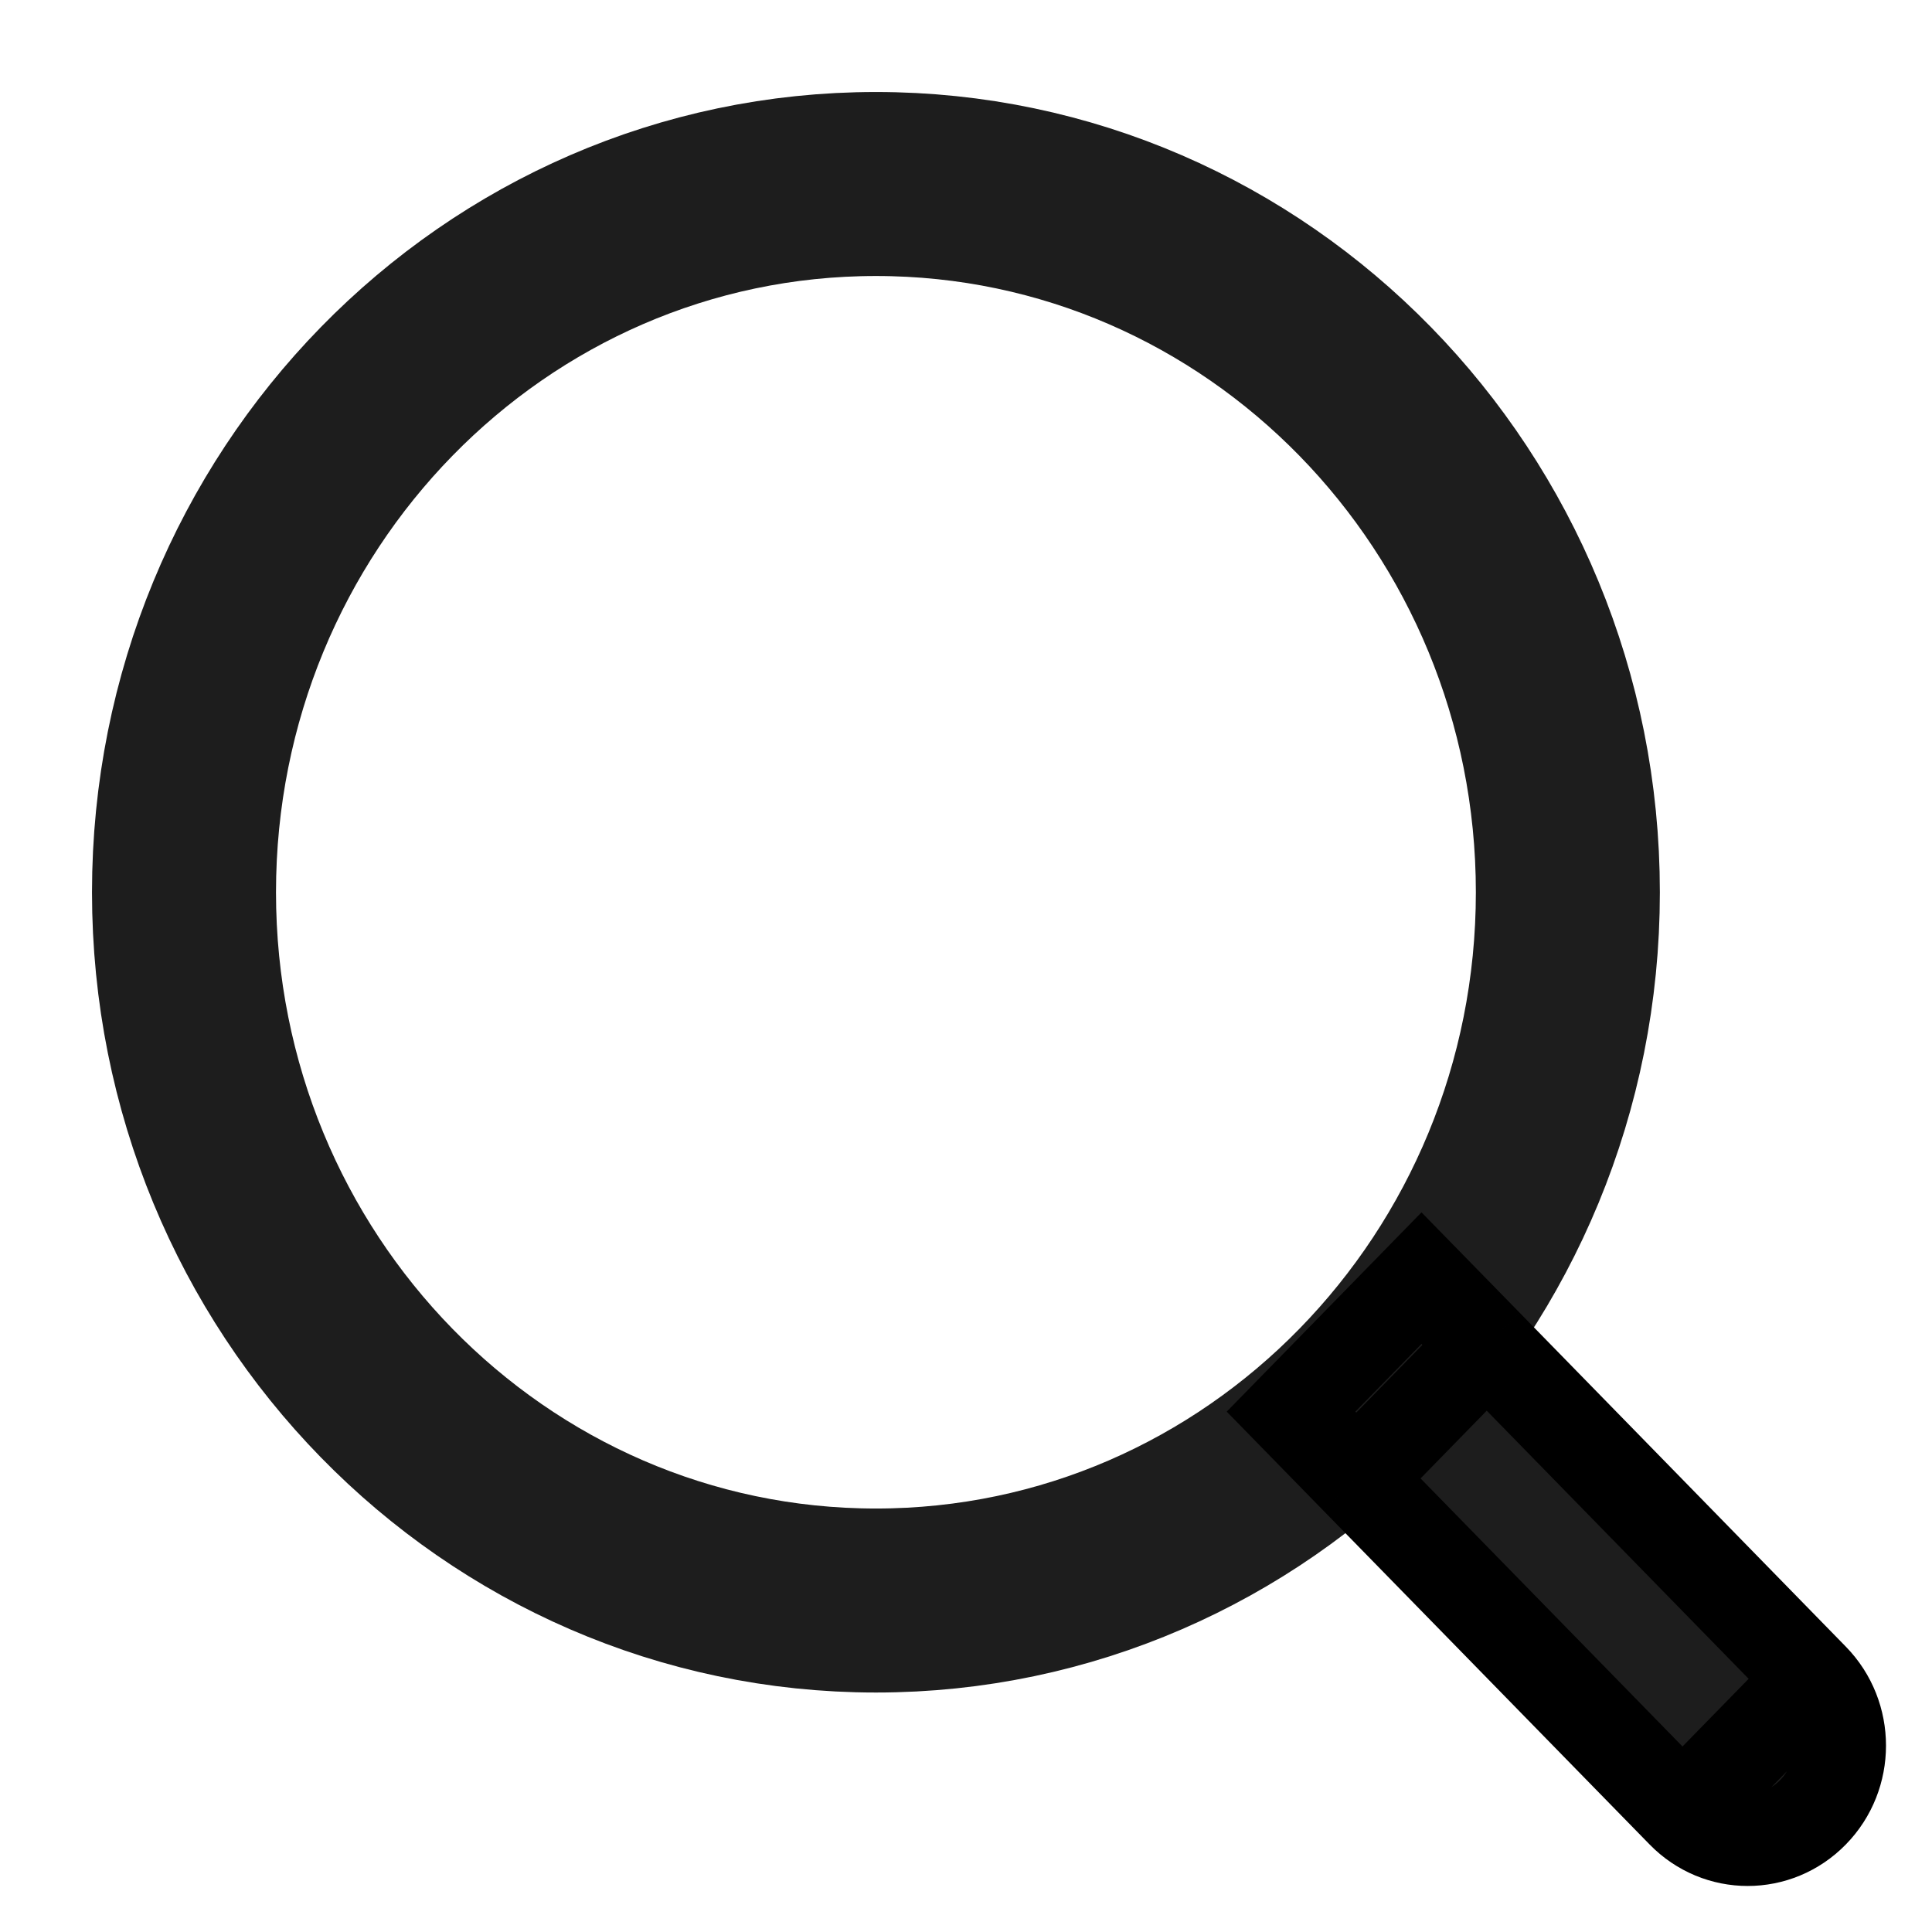
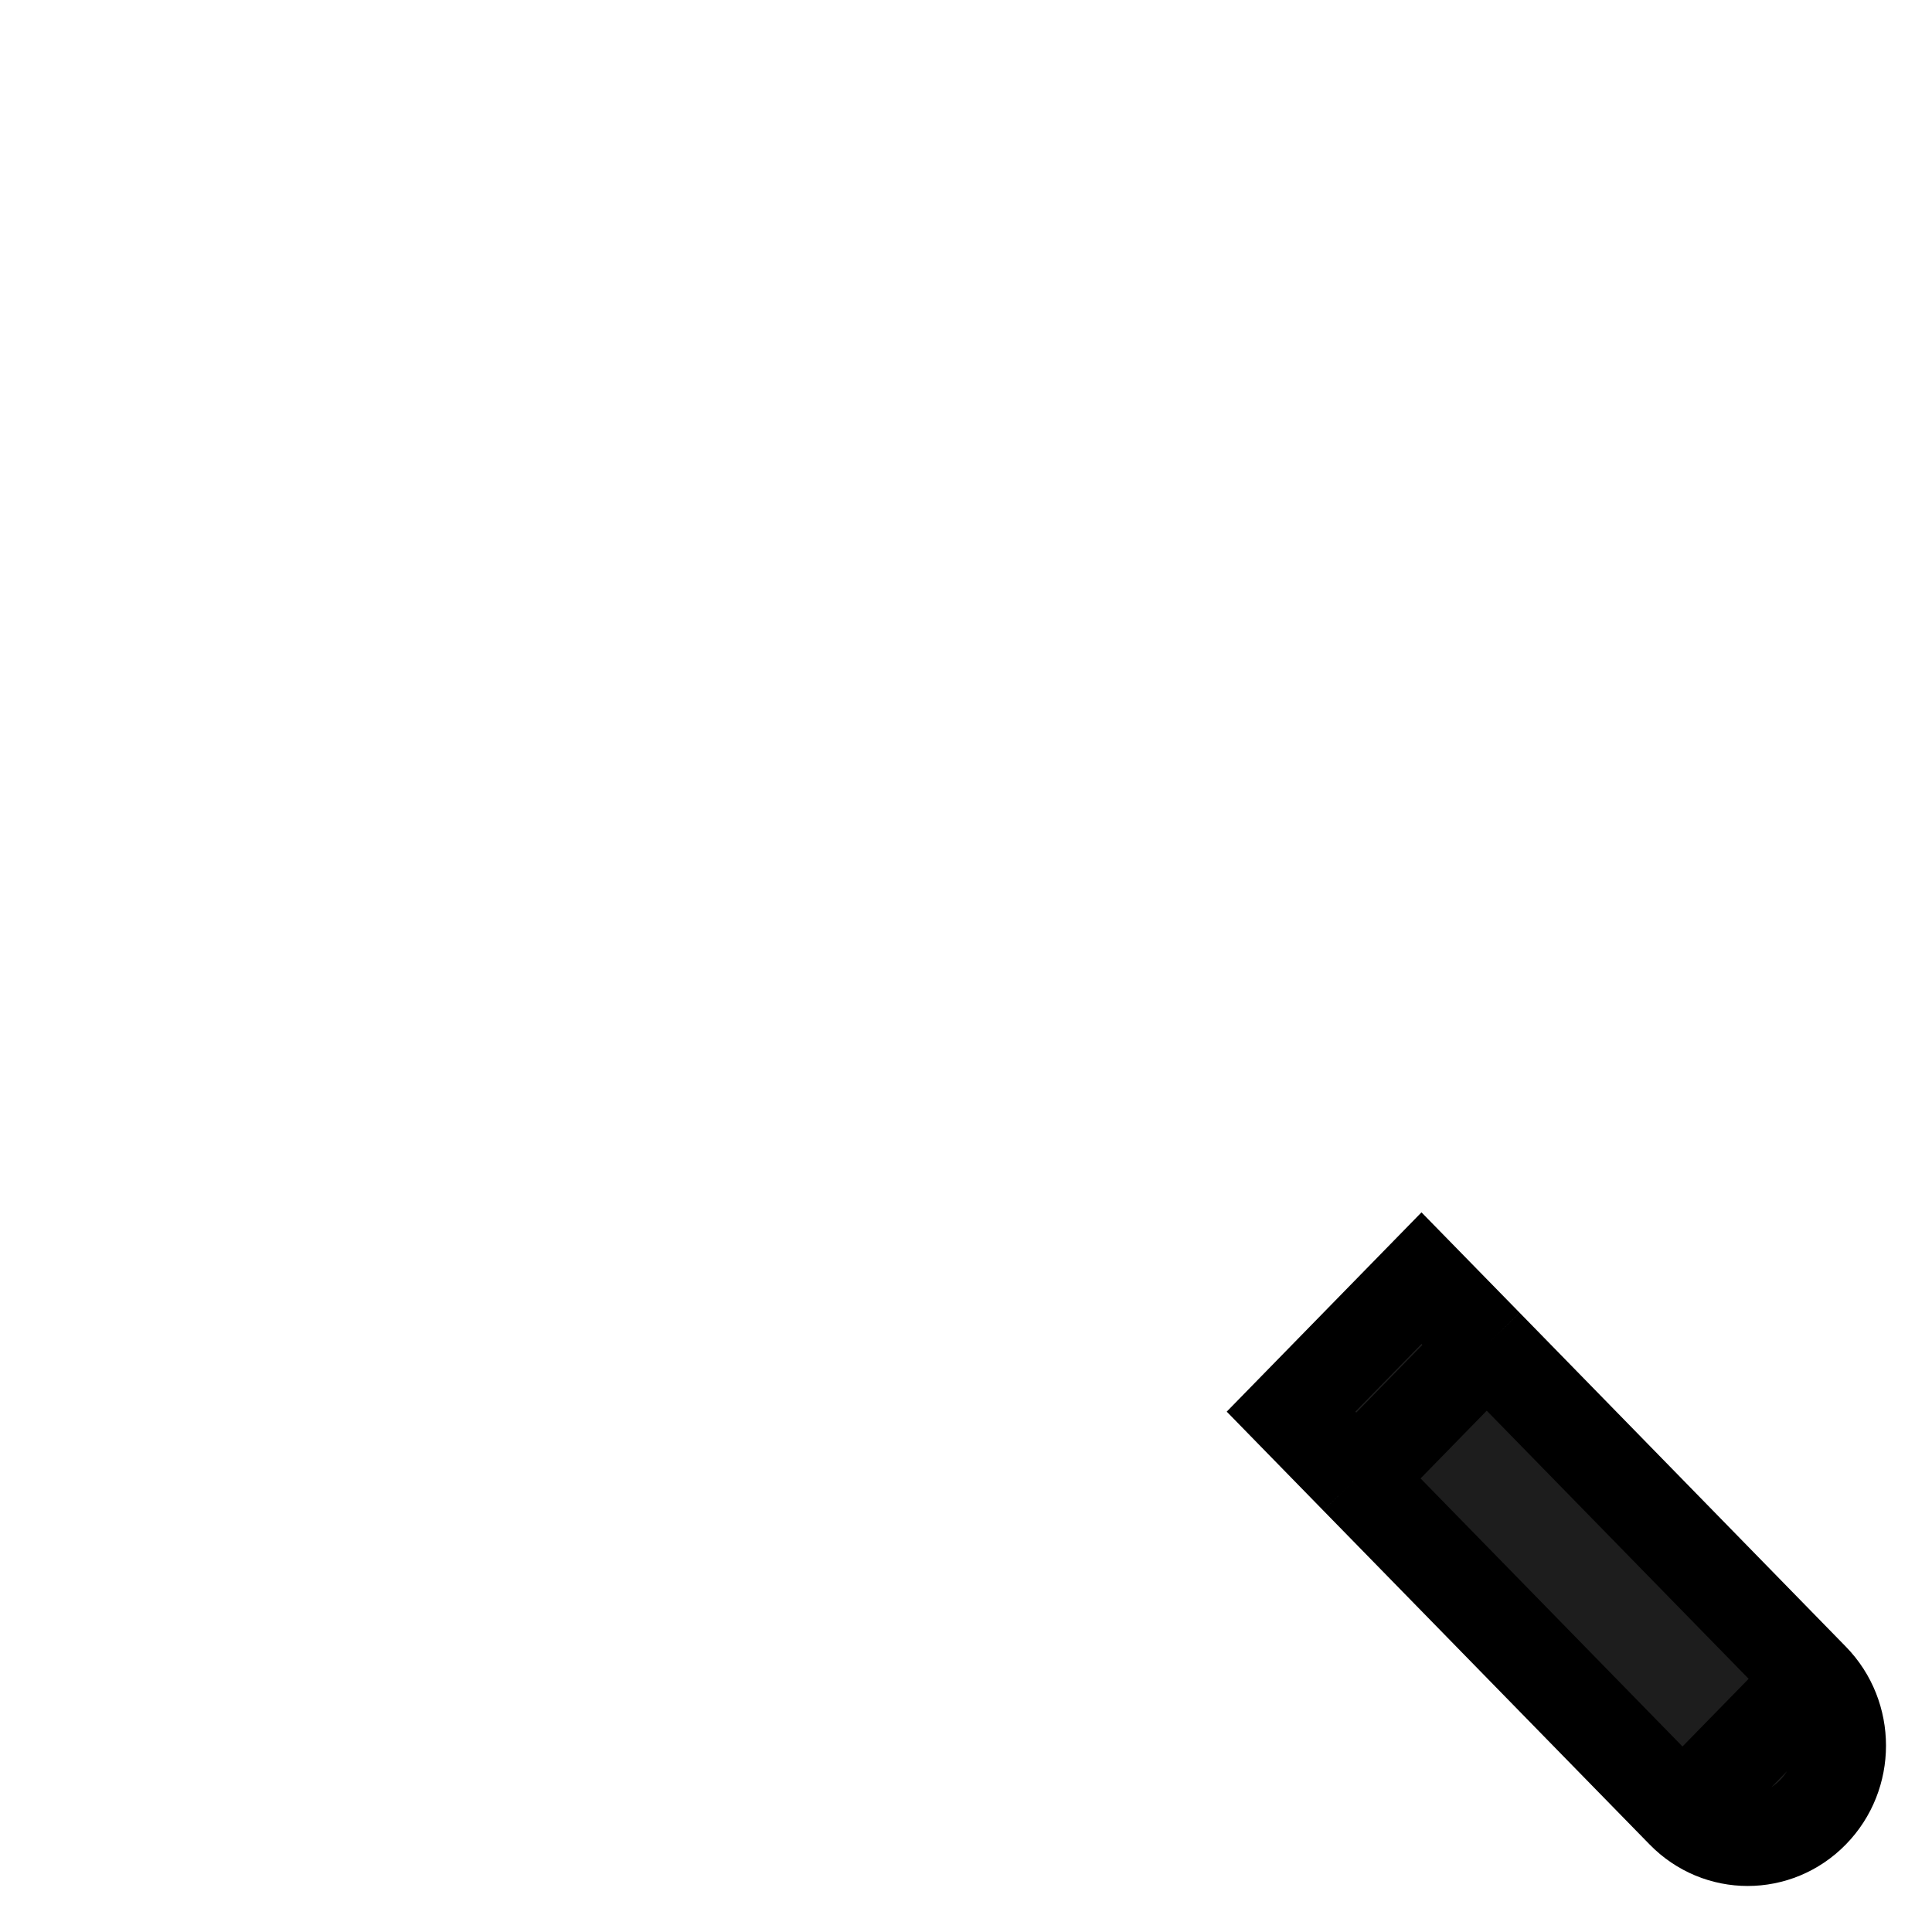
<svg xmlns="http://www.w3.org/2000/svg" width="21" height="21" viewBox="0 0 21 21" fill="none">
-   <path d="M9.521 17.397C13.675 17.397 17.042 13.95 17.042 9.699C17.042 5.447 13.675 2 9.521 2C5.367 2 2 5.447 2 9.699C2 13.95 5.367 17.397 9.521 17.397Z" stroke="#1D1D1D" stroke-width="2" />
  <path d="M16.16 14.618L15.451 13.893L14.033 15.344L14.742 16.07L16.16 14.618ZM18.288 19.699C18.679 20.1 19.314 20.1 19.706 19.699C20.098 19.299 20.098 18.649 19.706 18.248L18.288 19.699ZM14.742 16.07L18.288 19.699L19.706 18.248L16.16 14.618L14.742 16.07Z" fill="#1D1D1D" />
  <path d="M16.16 14.618L15.451 13.893L14.033 15.344L14.742 16.07M16.16 14.618L14.742 16.07M16.16 14.618L19.706 18.248M14.742 16.07L18.288 19.699M18.288 19.699C18.679 20.1 19.314 20.1 19.706 19.699C20.098 19.299 20.098 18.649 19.706 18.248M18.288 19.699L19.706 18.248" stroke="black" />
</svg>